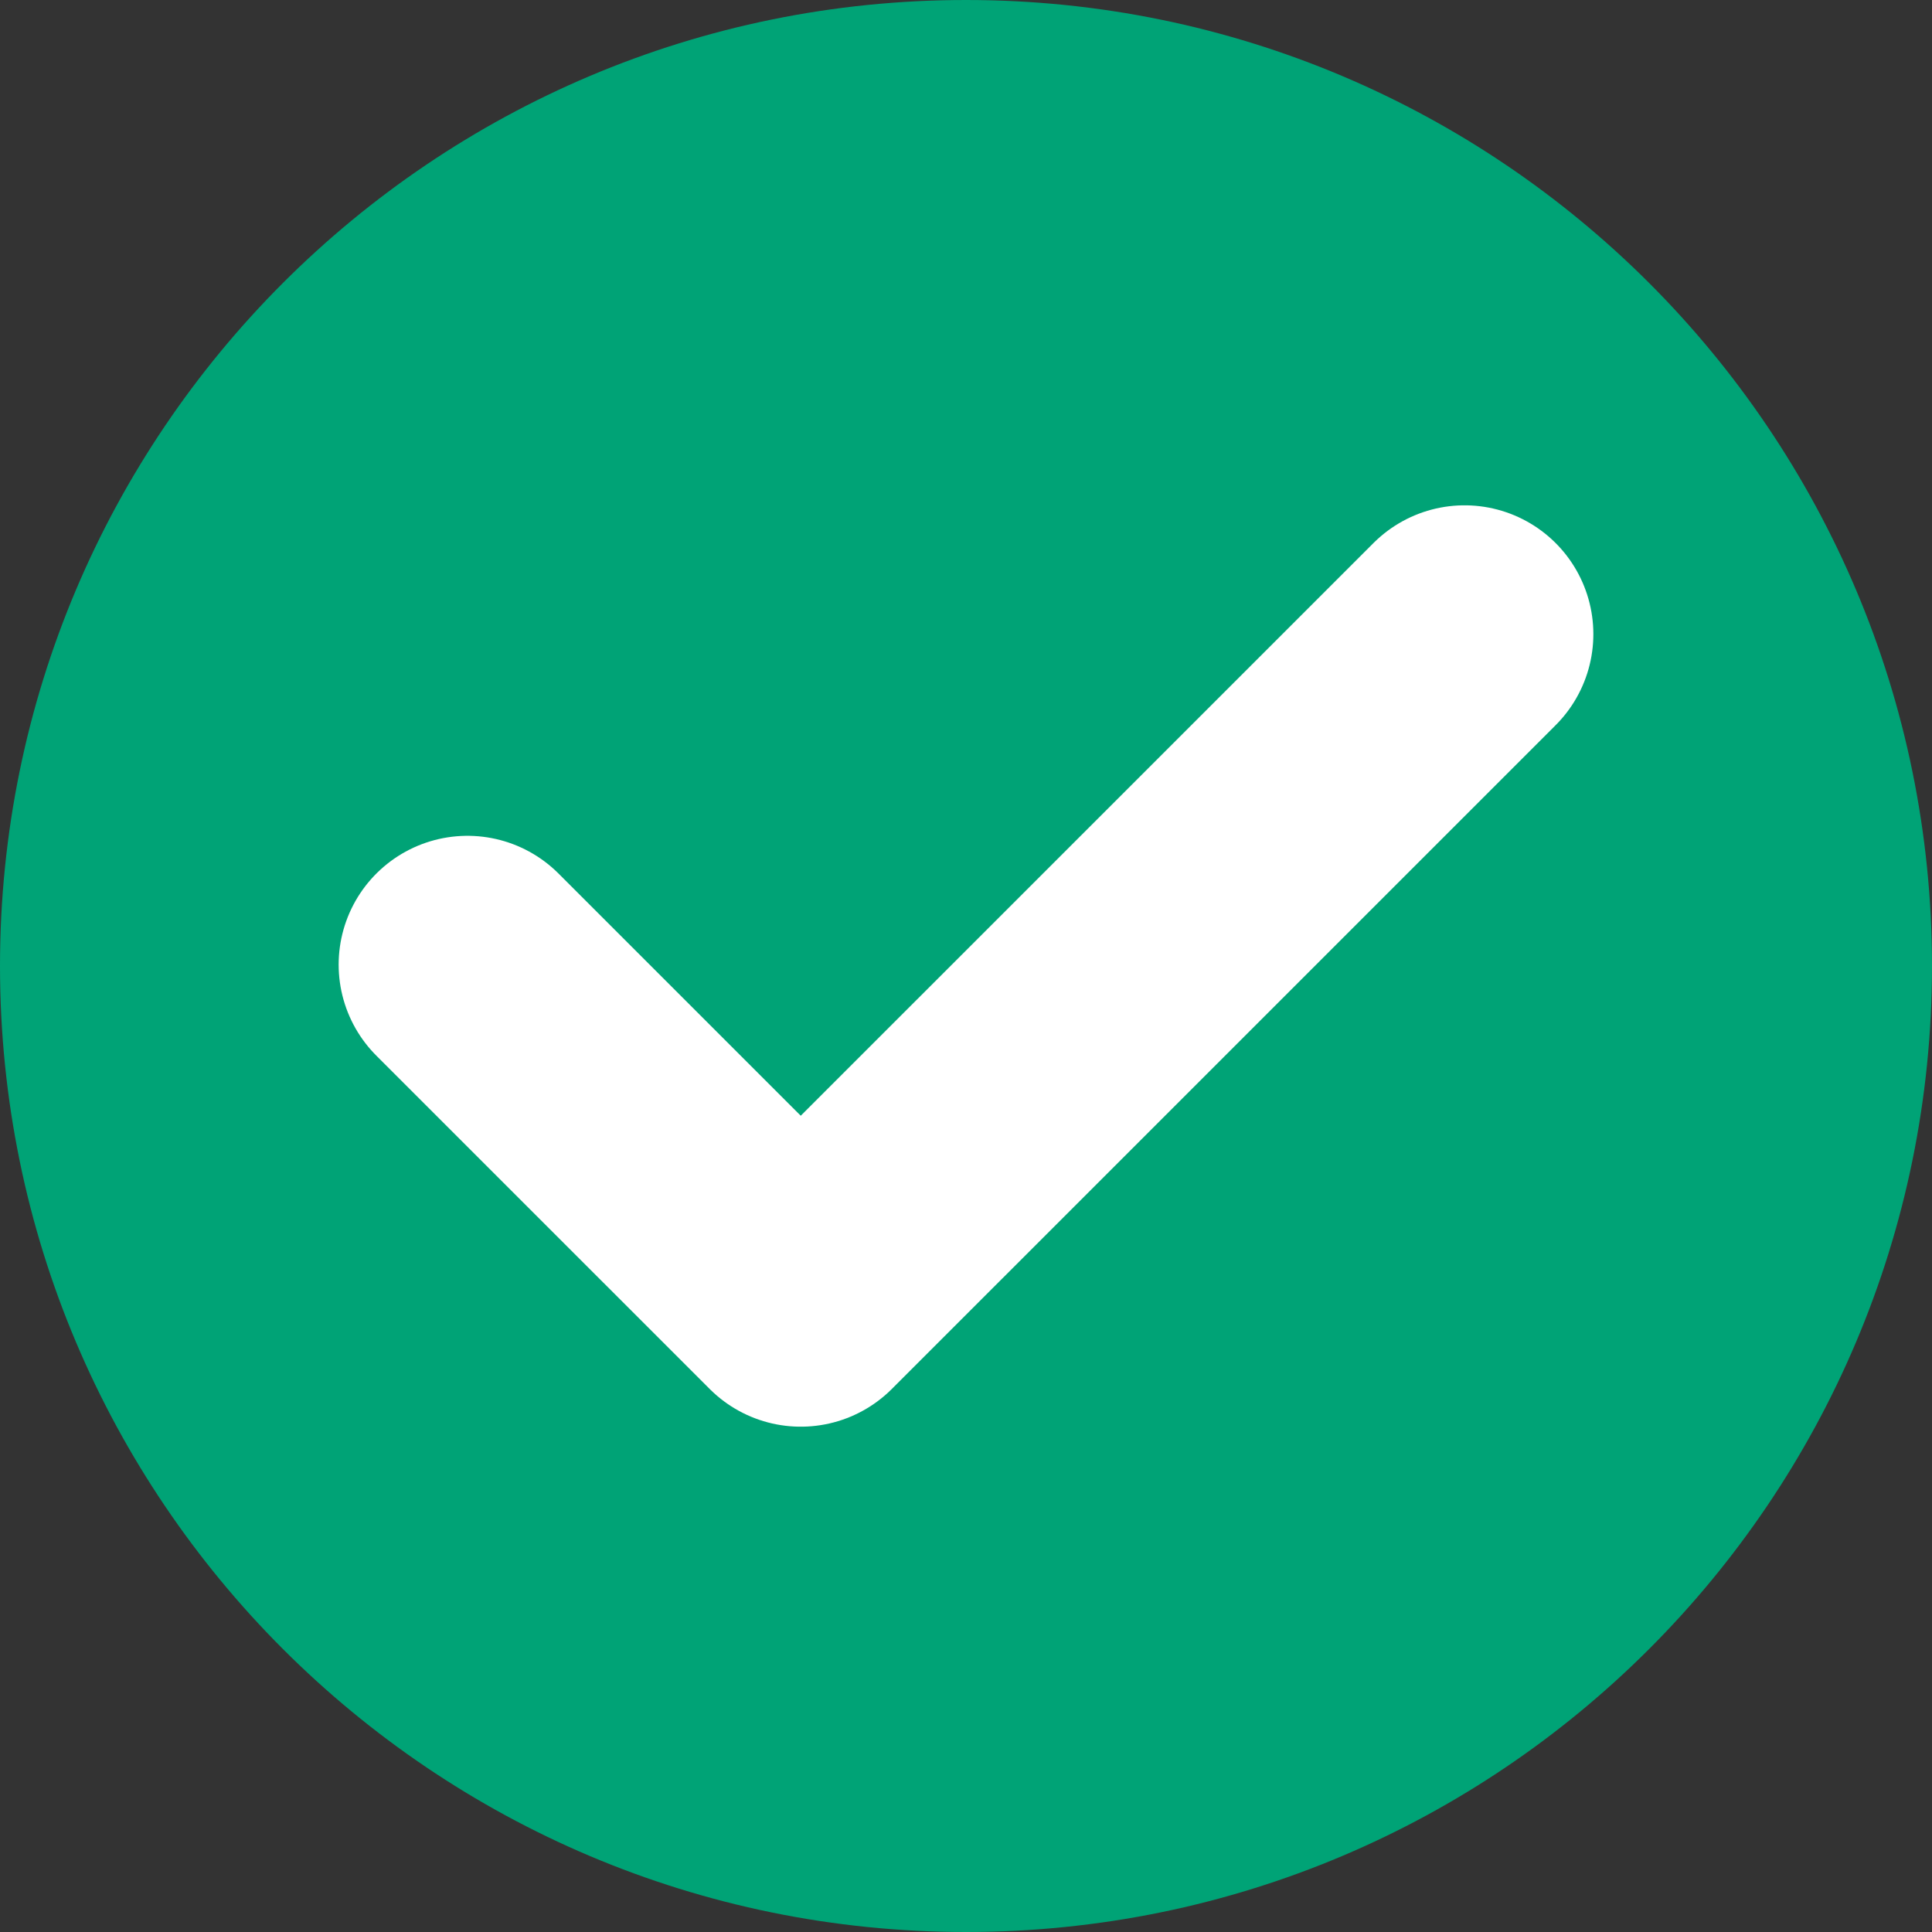
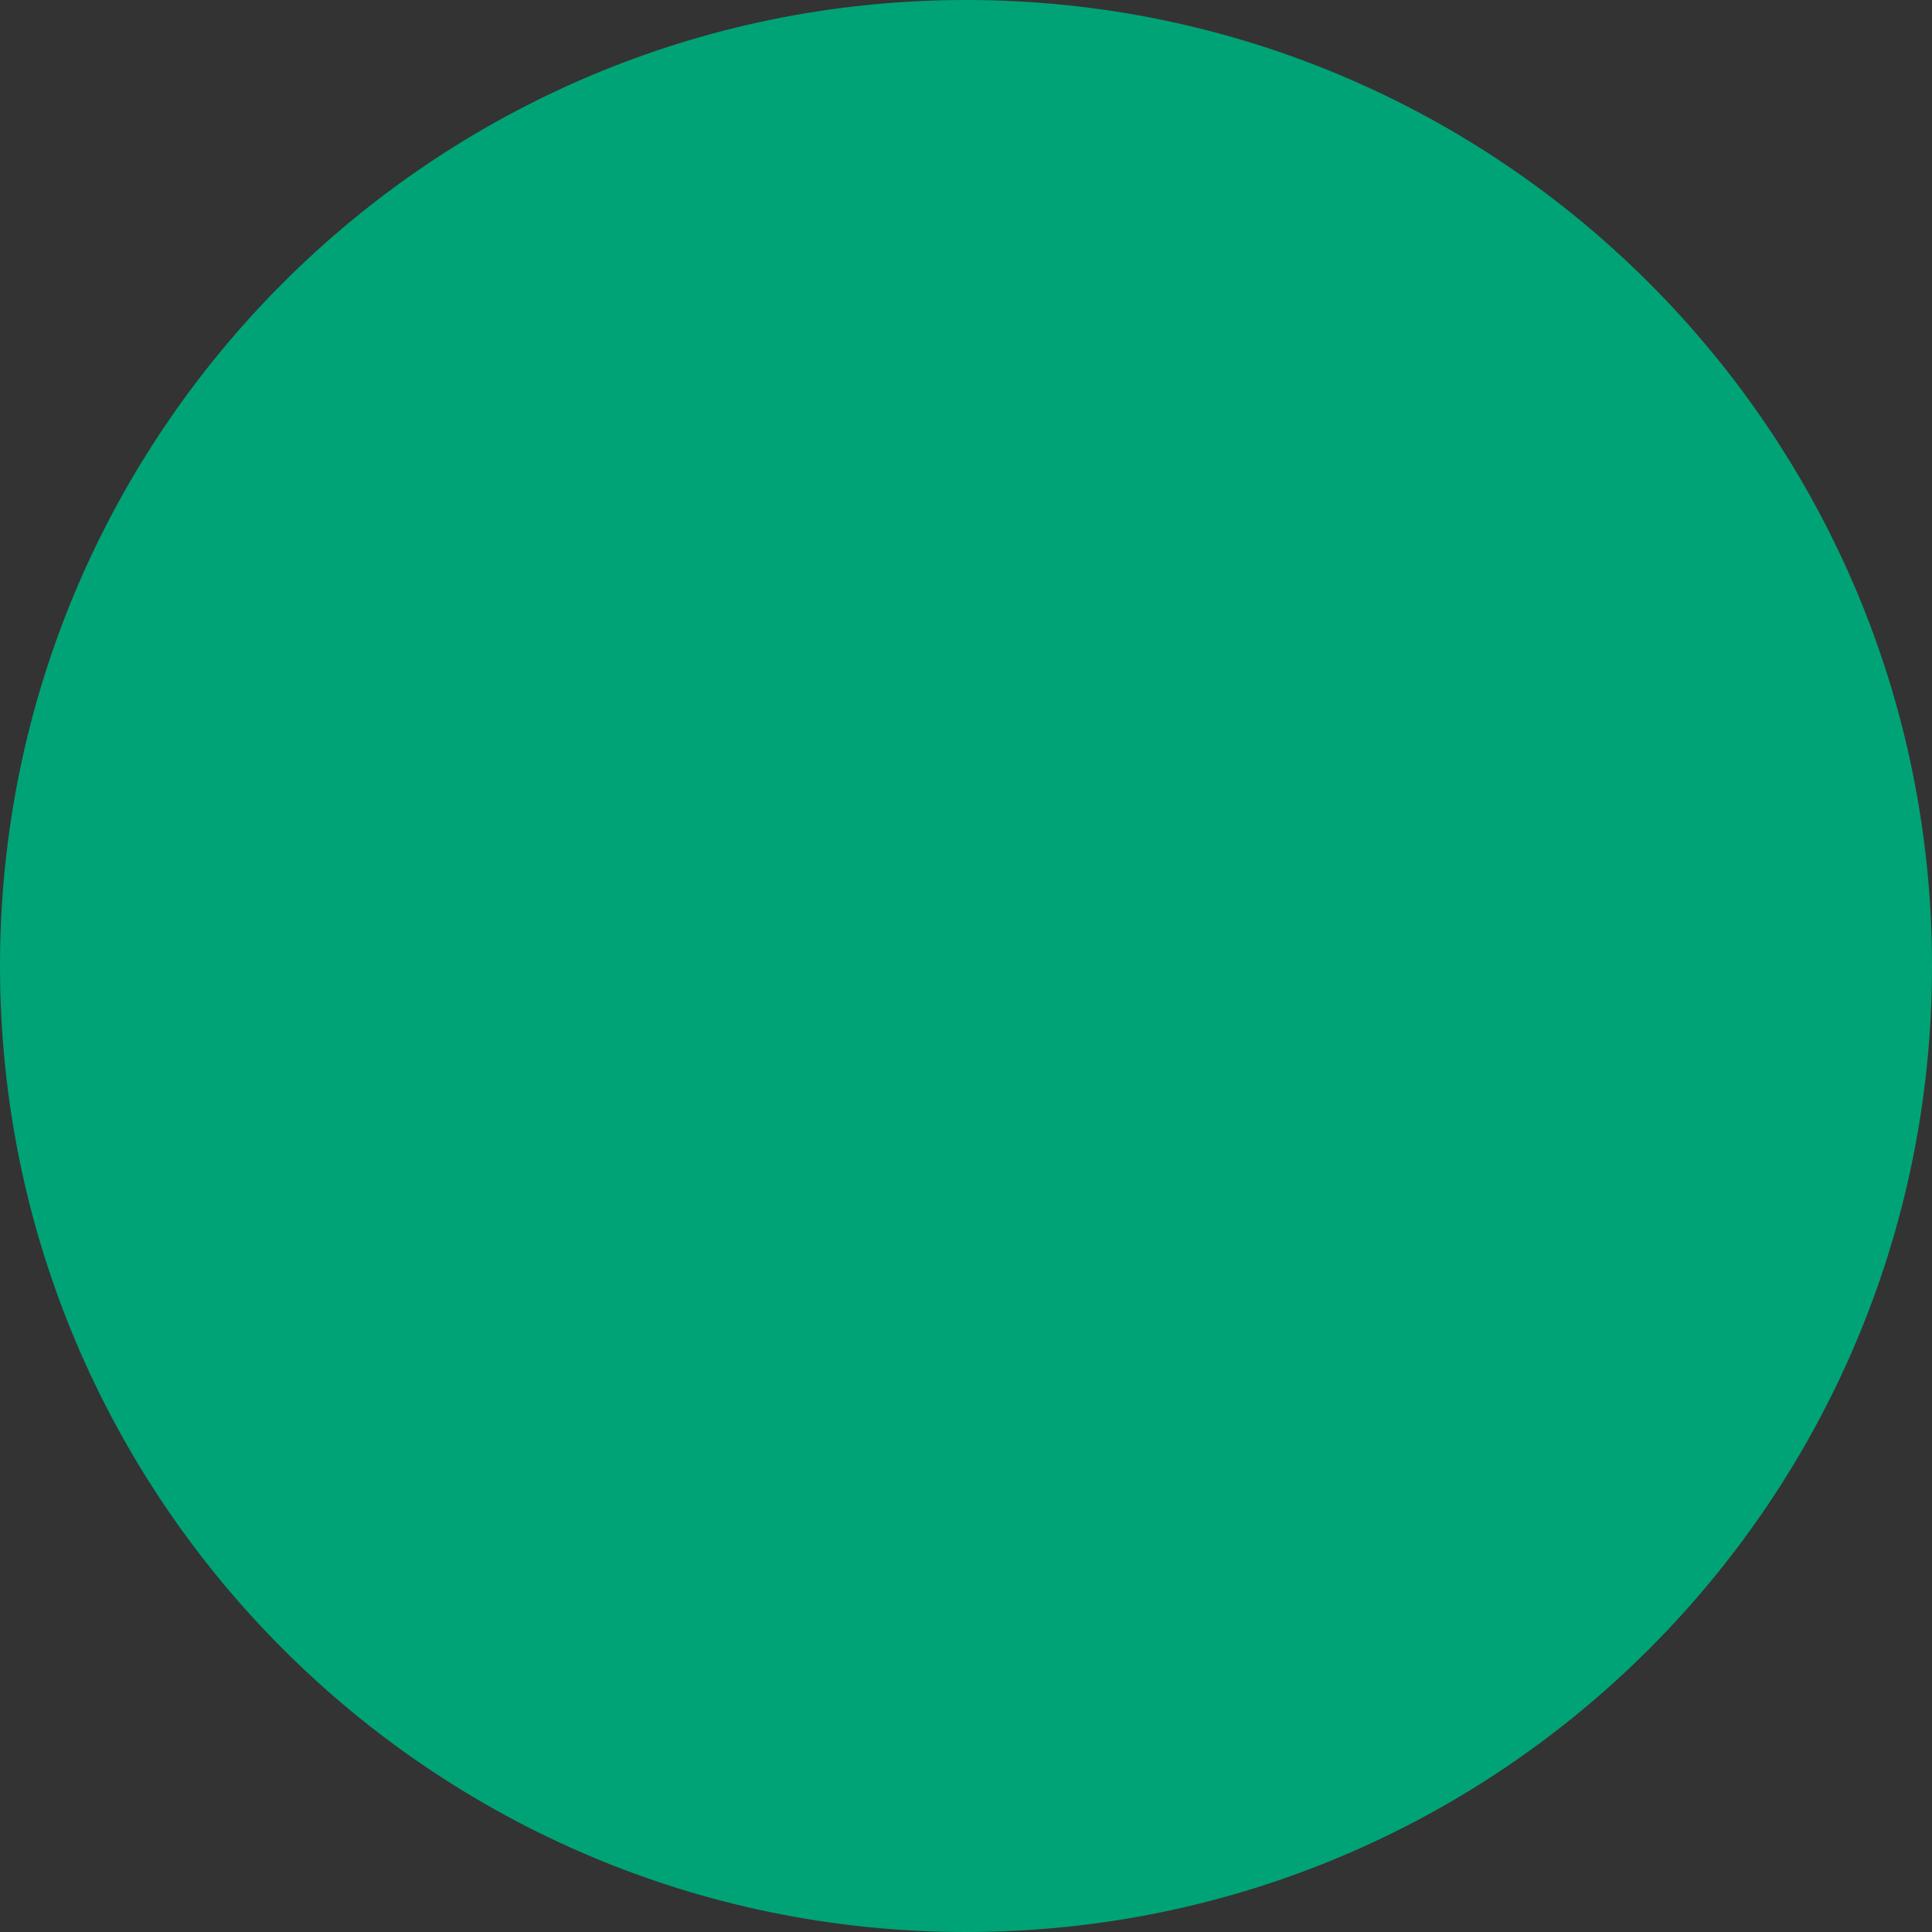
<svg xmlns="http://www.w3.org/2000/svg" id="Layer_1" viewBox="0 0 60 60">
  <rect x="0" y="0" width="60" height="60" fill="#333333" stroke="none" />
  <defs>
    <style>.cls-1{fill:none;stroke:#fff;stroke-linecap:round;stroke-linejoin:round;stroke-width:8px;}.cls-2{fill:#00a376;}</style>
  </defs>
  <path class="cls-2" d="M60,30c0,16.567-13.429,30-30,30C13.433,60,0,46.567,0,30S13.433,0,30,0c16.571,0,30,13.433,30,30" />
-   <polyline class="cls-1" points="14.517 29.957 24.868 40.307 24.868 40.307 45.483 19.693" />
</svg>